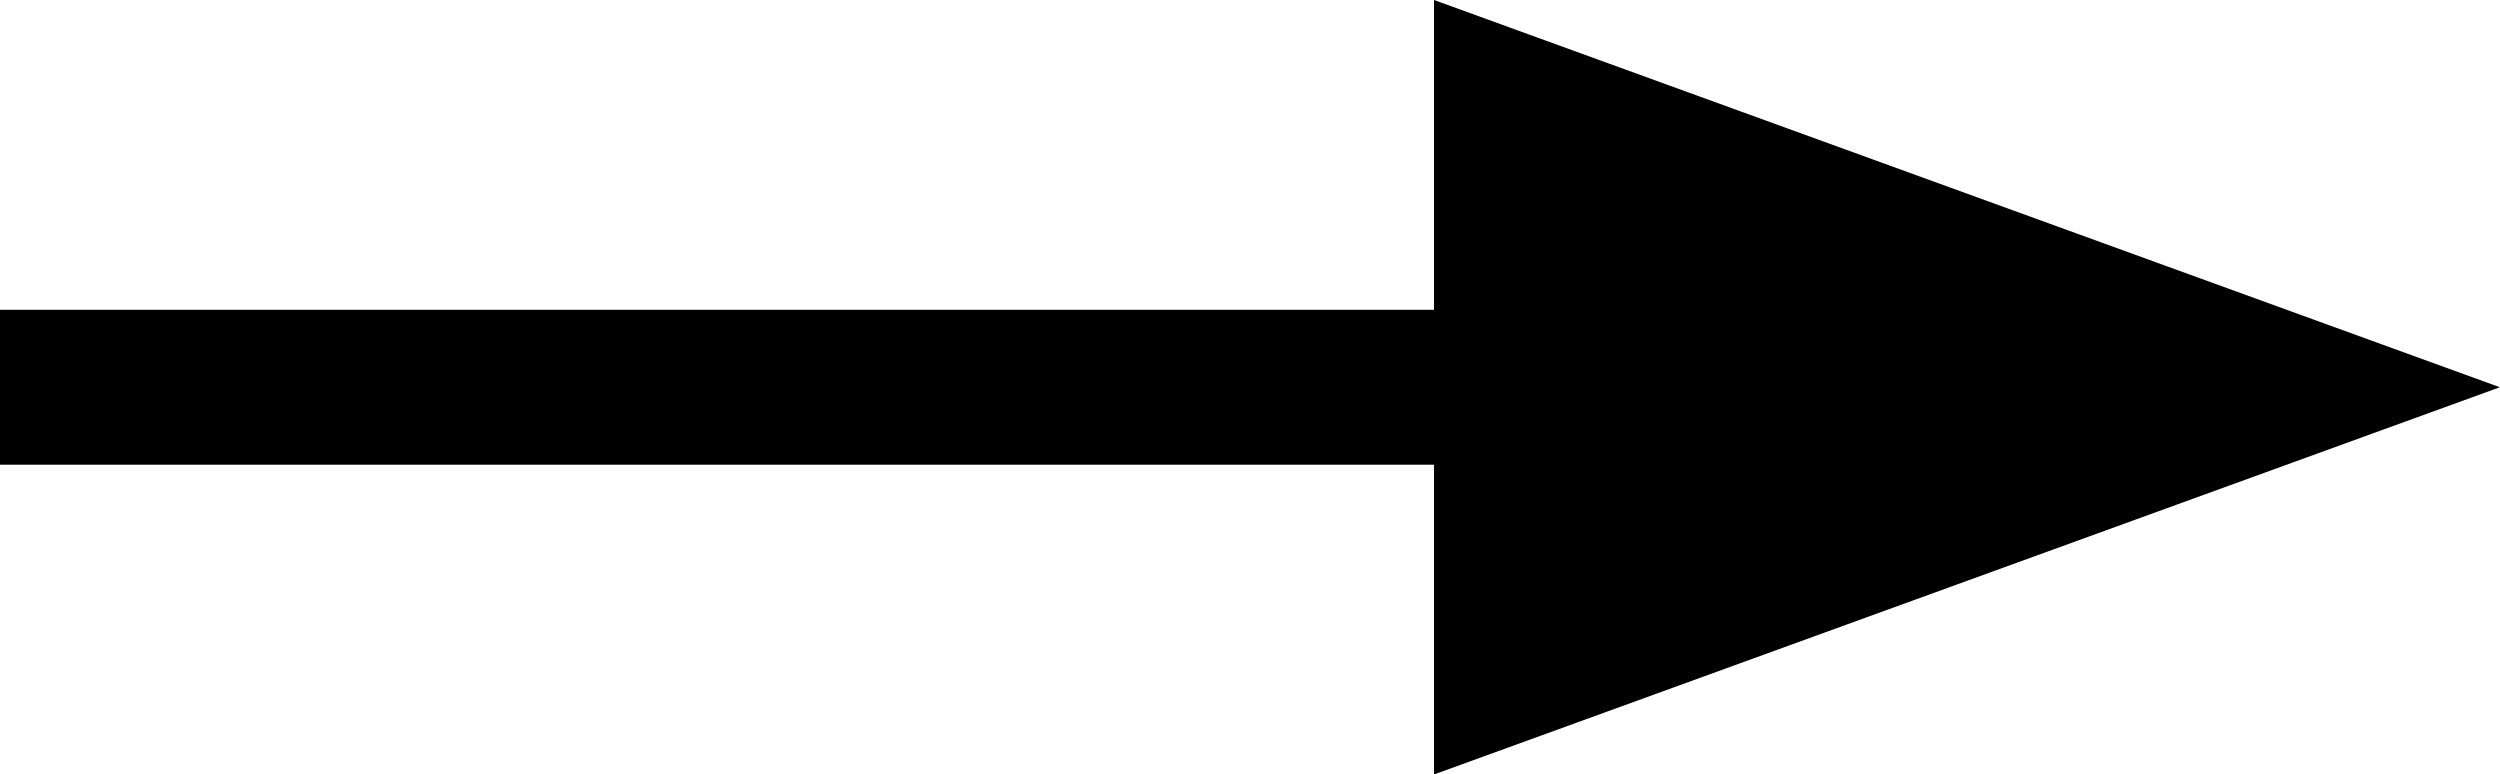
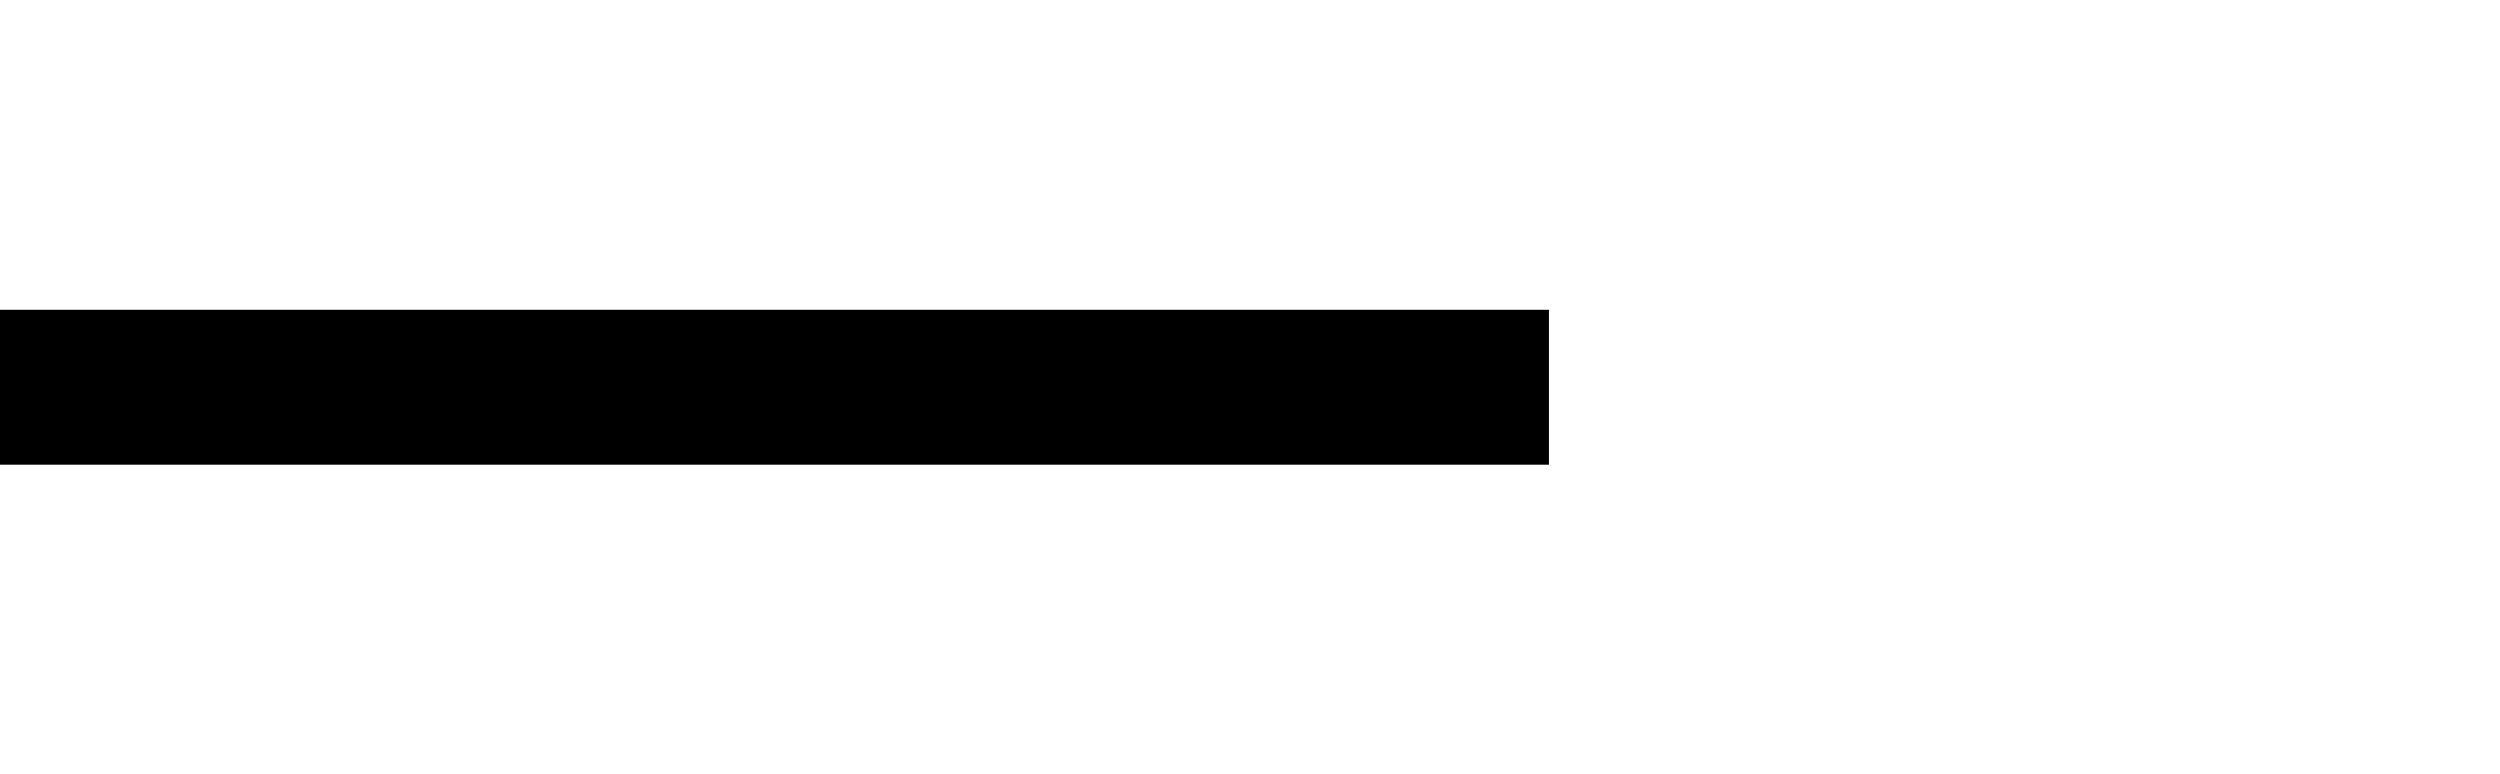
<svg xmlns="http://www.w3.org/2000/svg" width="16.14" height="5" viewBox="0 0 16.14 5">
  <g id="グループ_25311" data-name="グループ 25311" transform="translate(15241.861 11964.5)">
    <g id="グループ_25312" data-name="グループ 25312" transform="translate(-3.5 0.5)">
      <line id="線_151" data-name="線 151" x1="10" transform="translate(-15238.361 -11962.5)" fill="none" stroke="#000" stroke-width="1" />
-       <path id="多角形_48" data-name="多角形 48" d="M2.5,0,5,6.881H0Z" transform="translate(-15222.222 -11965) rotate(90)" />
    </g>
  </g>
</svg>